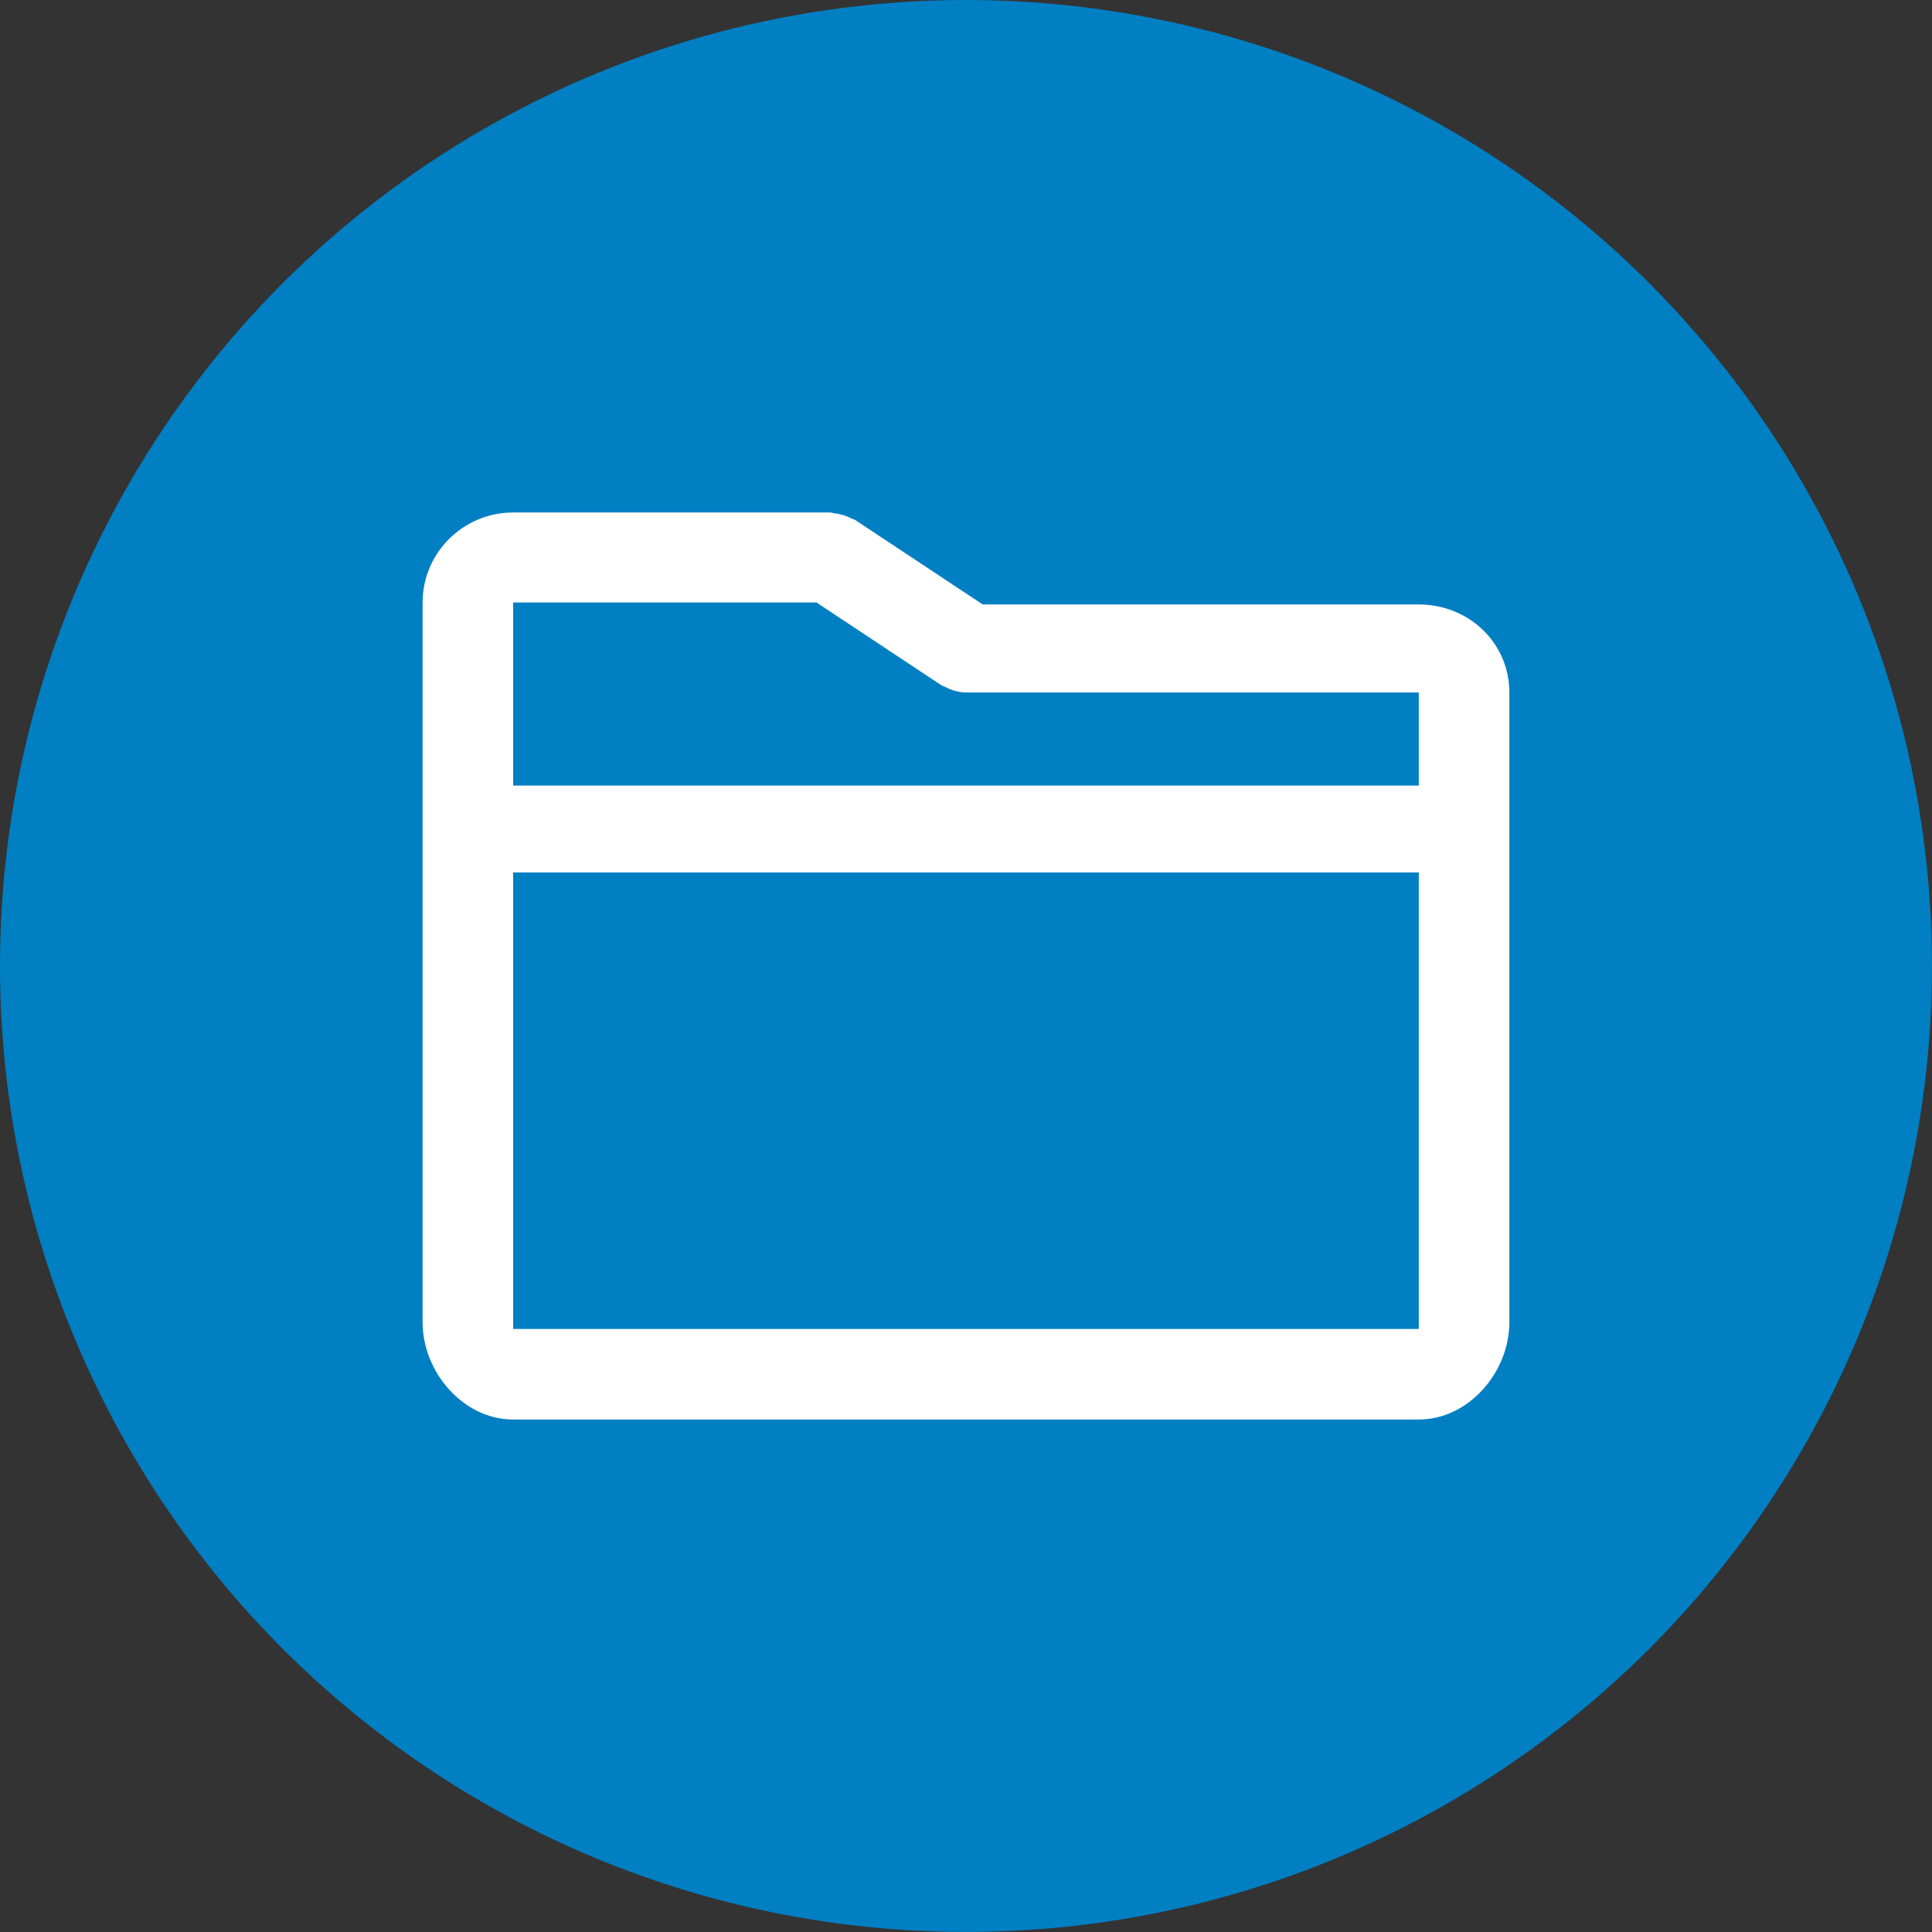
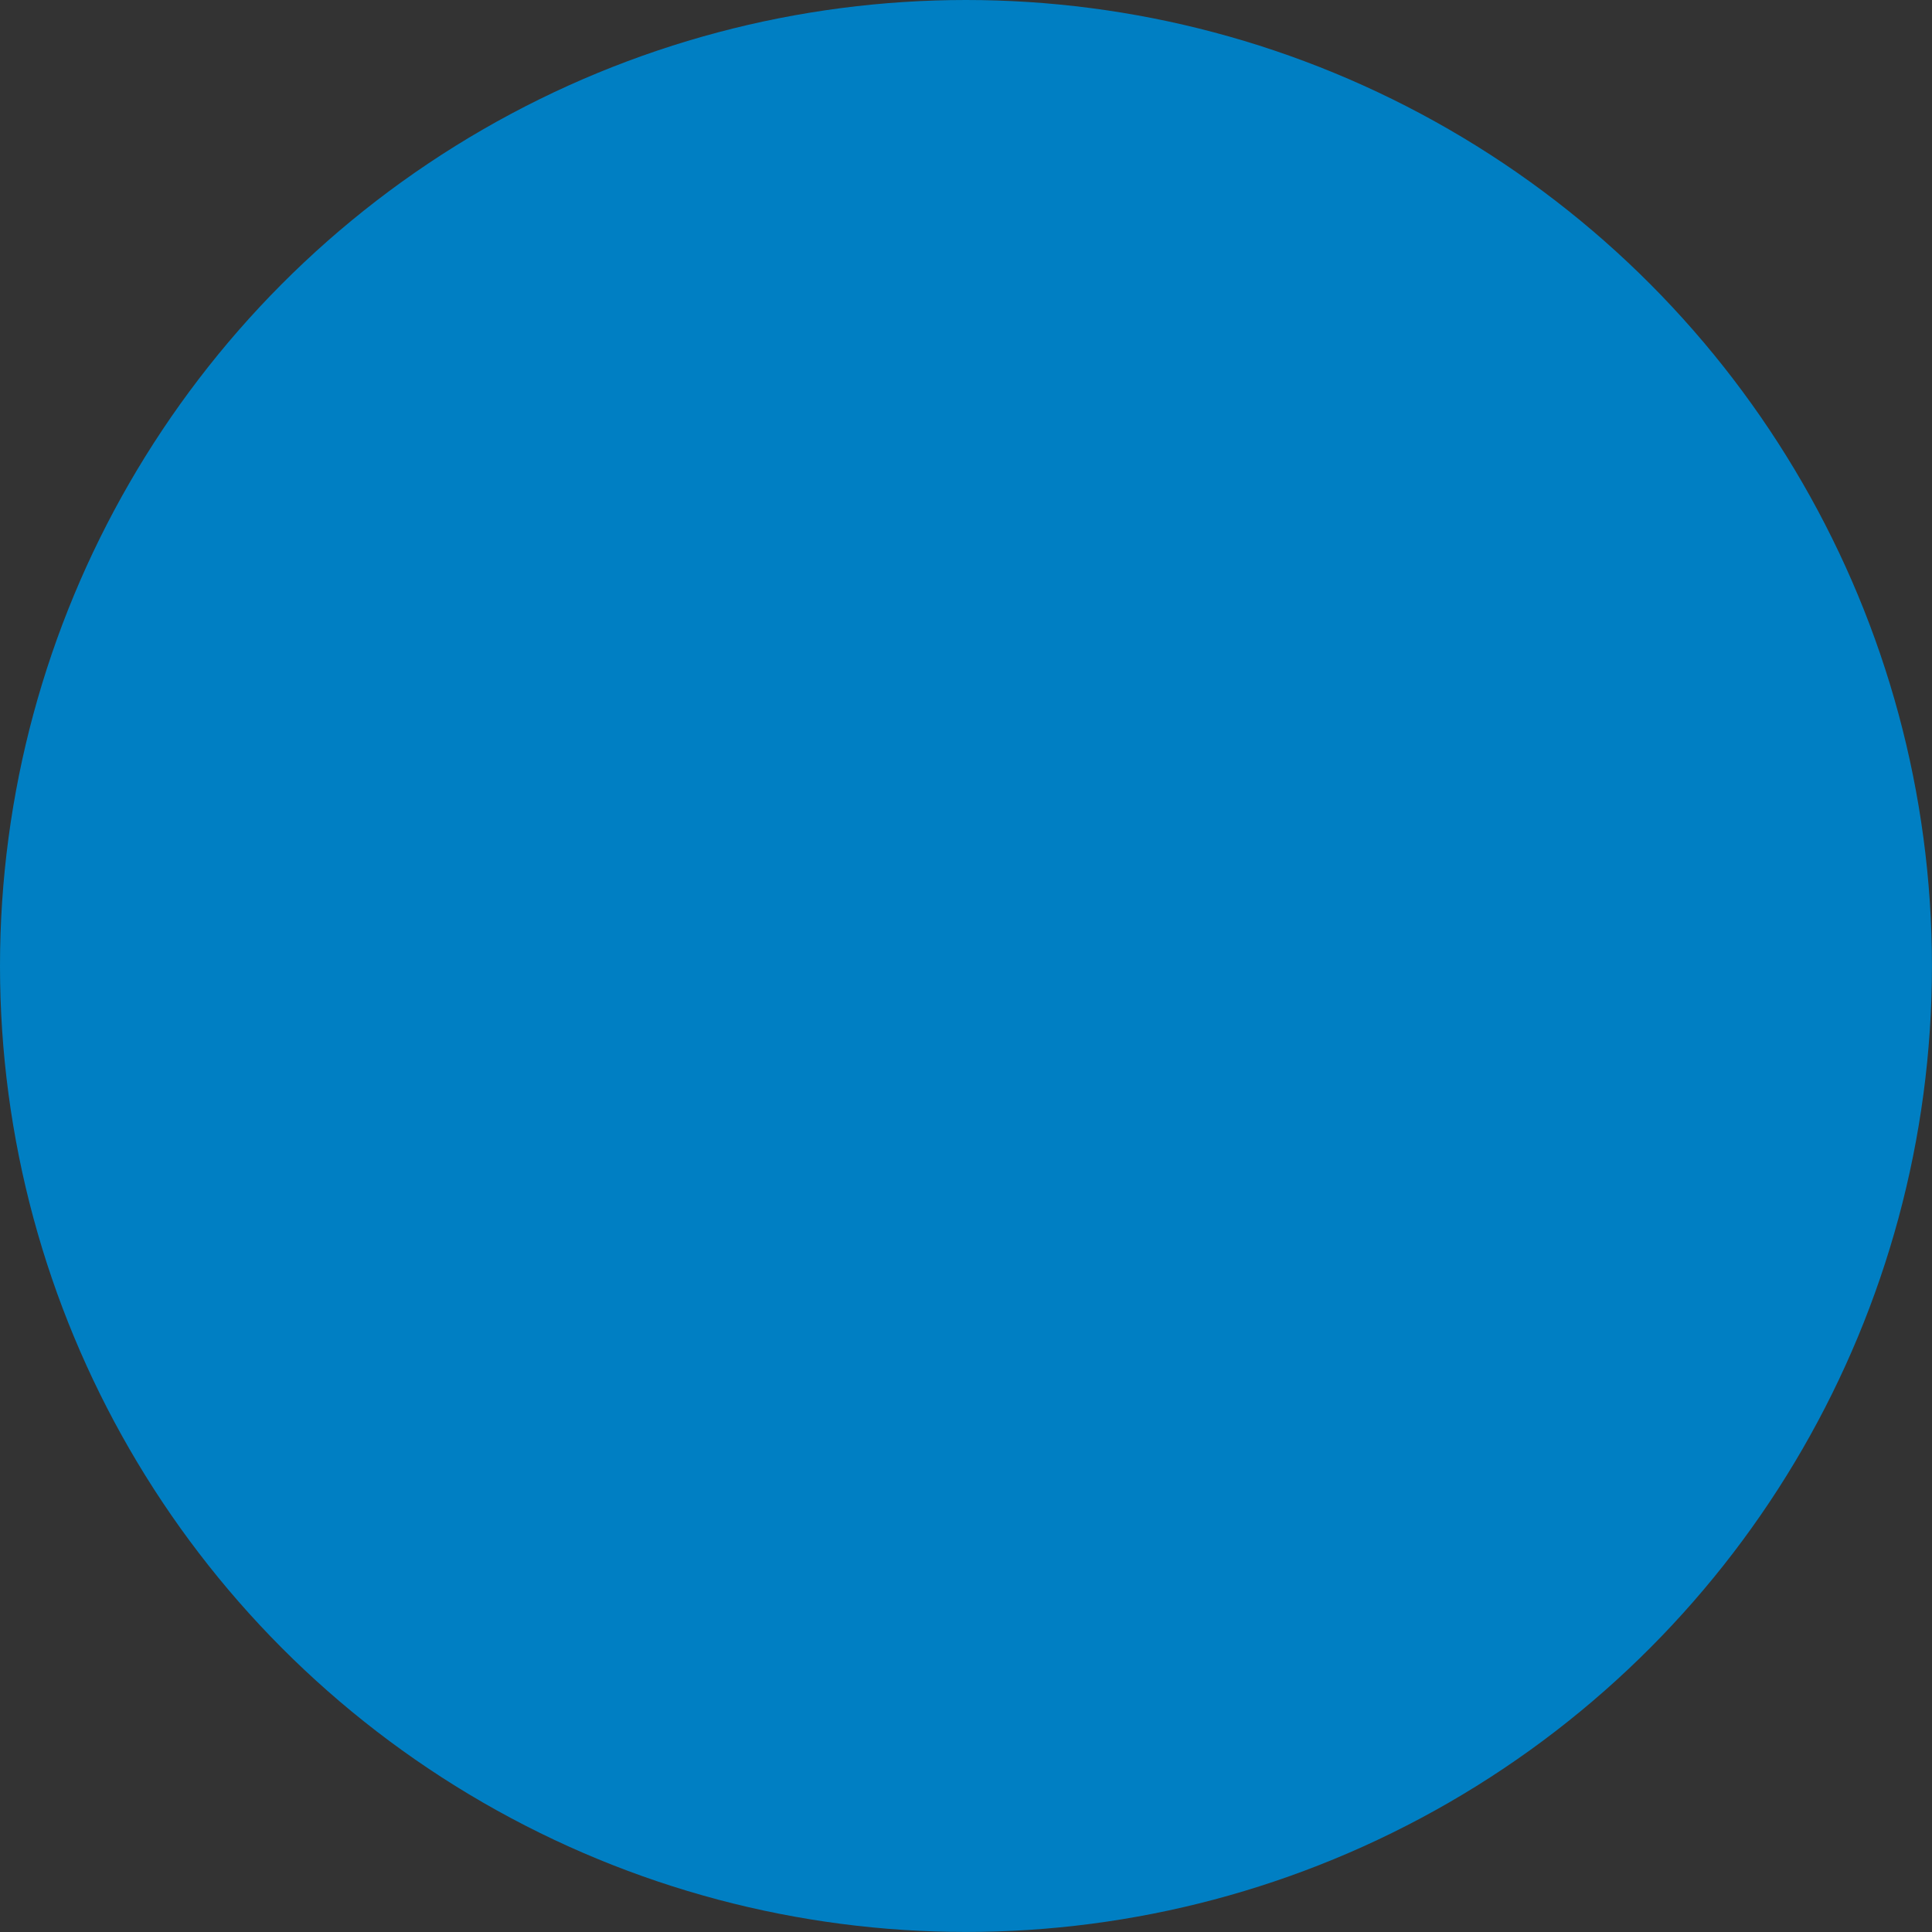
<svg xmlns="http://www.w3.org/2000/svg" viewBox="0 0 42.667 42.667" height="64" width="64" preserveAspectRatio="xMidYMid">
  <rect x="0" y="0" width="42.667" height="42.667" fill="#333333" stroke="none" />
  <circle style="fill:#007fc3;" cx="21.333" cy="21.333" r="21.333" />
-   <path style="fill:#fff;" d="m 31.333,31.349 -20,0 c -1.103,0 -2,-1.049 -2,-2.145 l 0,-15.899 c 0,-1.096 0.897,-1.987 2,-1.987 l 7,0 c 0.031,0 0.056,0.014 0.086,0.017 0.069,0.006 0.133,0.02 0.2,0.04 0.066,0.02 0.126,0.044 0.185,0.076 0.027,0.014 0.058,0.016 0.084,0.034 l 2.815,1.864 9.63,0 c 1.103,0 2,0.847 2,1.944 l 0,13.911 c 0,1.096 -0.897,2.145 -2,2.145 z m 0,-2 0,-10.082 -20,0 0,10.082 20,0 z m -10,-14.056 c 0,0 0,0 -0.001,-10e-4 0,10e-4 0,10e-4 0,10e-4 -0.117,0 -0.232,-0.028 -0.345,-0.07 -0.035,-0.013 -0.067,-0.03 -0.1,-0.047 -0.036,-0.018 -0.074,-0.028 -0.109,-0.05 l -2.747,-1.821 -6.698,0 0,4.044 20,0 0,-2.056 -10,0 z" />
</svg>